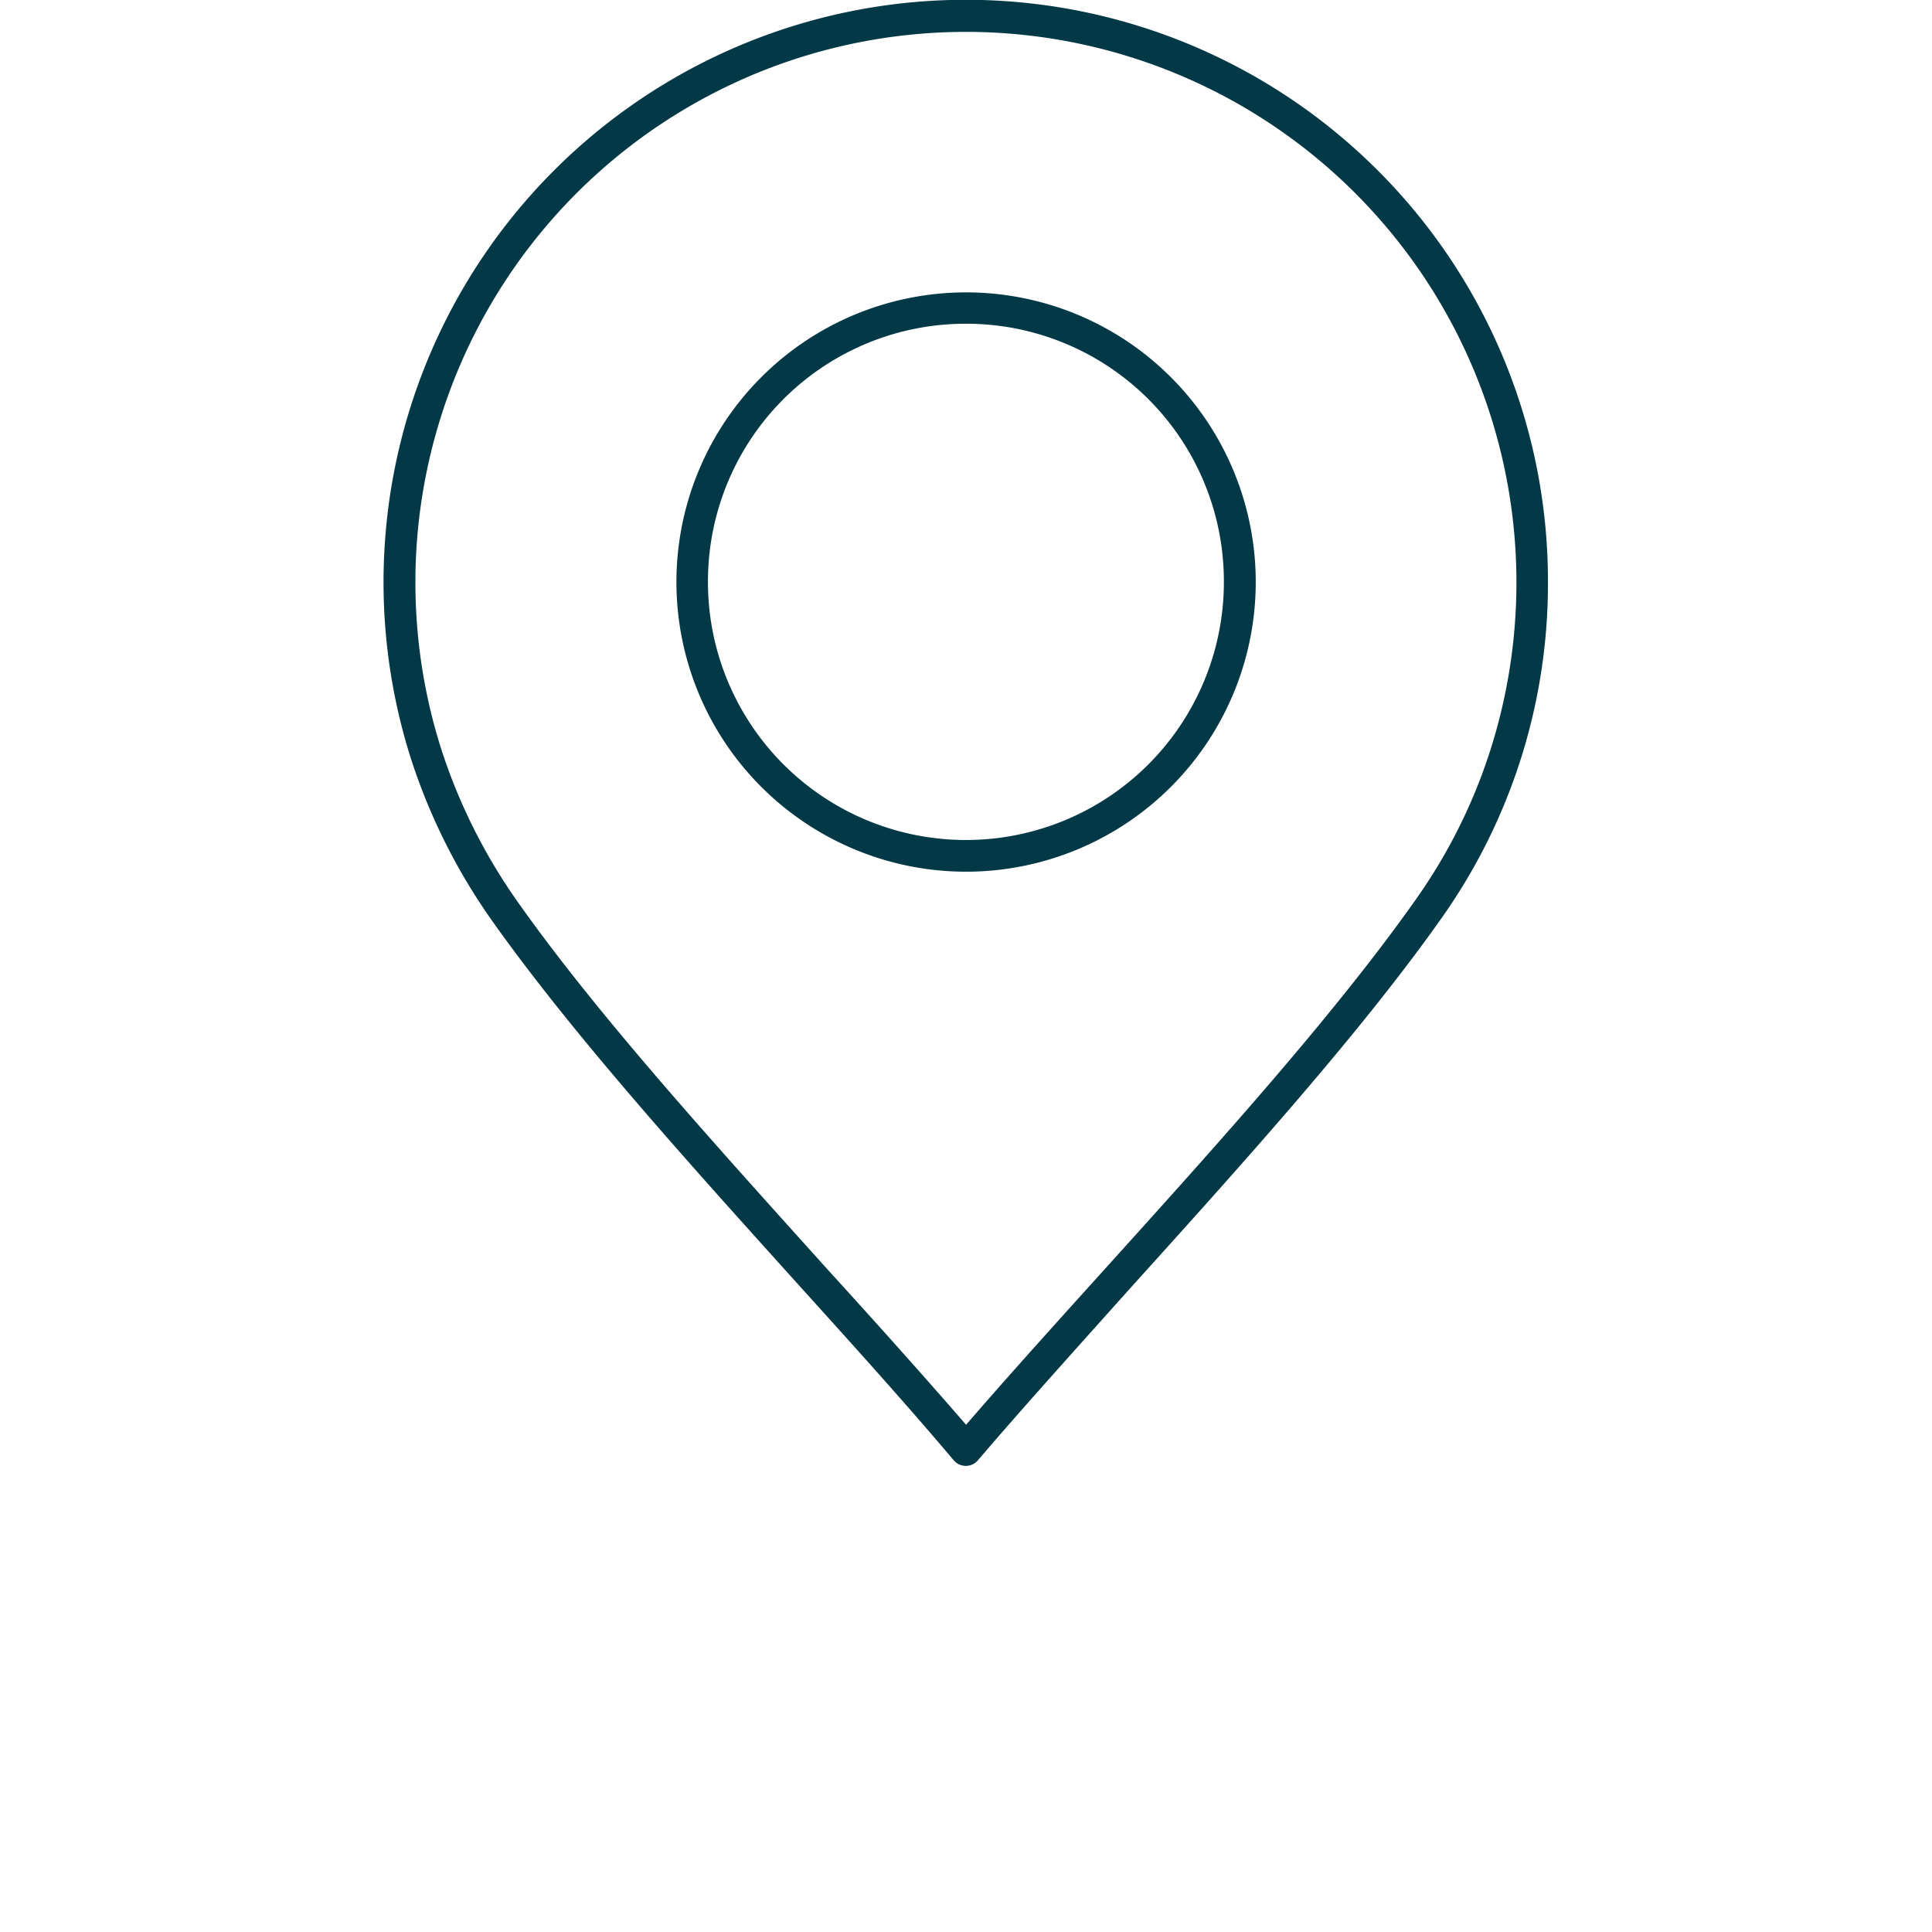
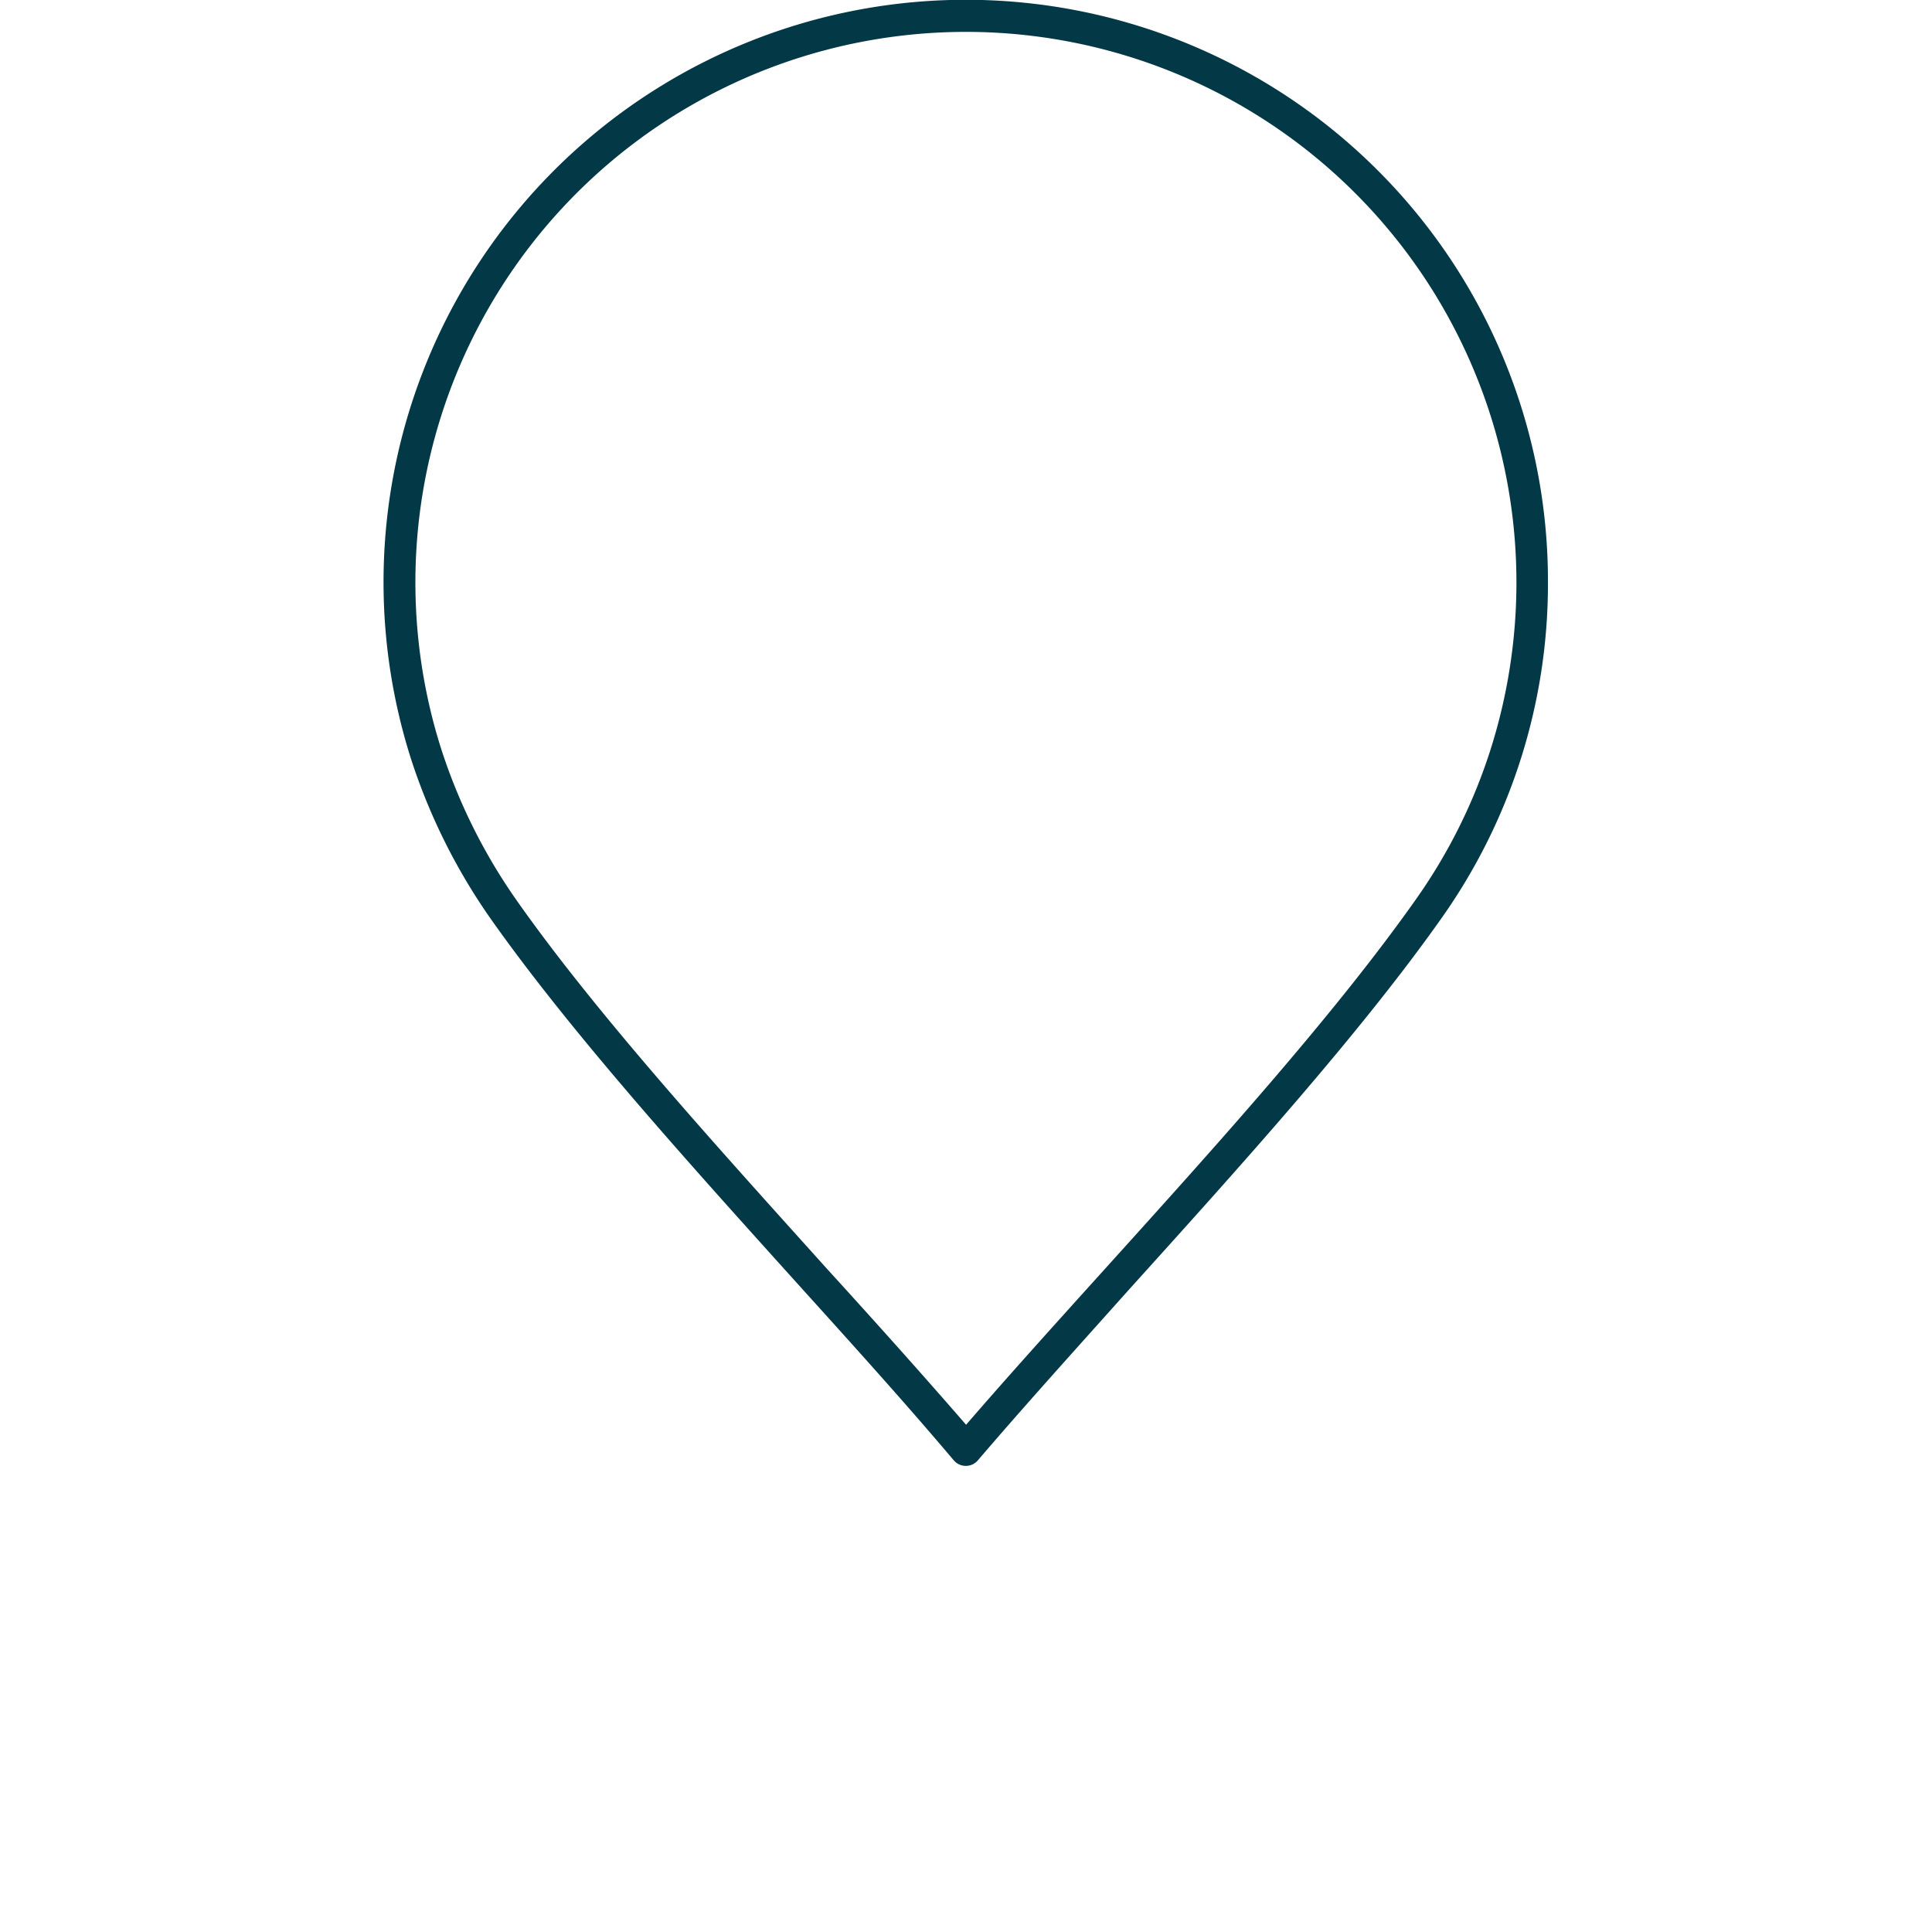
<svg xmlns="http://www.w3.org/2000/svg" id="Ebene_1" data-name="Ebene 1" viewBox="0 0 113.39 113.39">
  <defs>
    <style>.cls-1{fill:#033846;}</style>
  </defs>
-   <path class="cls-1" d="M56.7,17.16h0a17,17,0,0,0-17,17h0a17,17,0,1,0,34,0h0a17,17,0,0,0-17-17Zm15.13,17a15.14,15.14,0,1,1-30.28,0h0A15.12,15.12,0,0,1,56.69,19h0A15.12,15.12,0,0,1,71.83,34.17Z" />
  <path class="cls-1" d="M80.86,10A34.18,34.18,0,0,0,24.09,44.44a35.21,35.21,0,0,0,4.65,9.4h0c4.79,6.81,11.8,14.55,18.39,21.86,3.11,3.44,6.13,6.79,8.84,10l.11.11a.93.93,0,0,0,1.31-.1c2.7-3.16,5.73-6.51,8.85-10,6.59-7.3,13.59-15.05,18.39-21.86a33.95,33.95,0,0,0,6.22-19.67h0A34.07,34.07,0,0,0,80.86,10ZM87.5,43.93a32,32,0,0,1-4.39,8.84c-4.75,6.74-11.7,14.44-18.24,21.68-2.89,3.2-5.7,6.31-8.17,9.17-2.48-2.86-5.29-6-8.18-9.17C42,67.2,35,59.51,30.27,52.77h0a33.2,33.2,0,0,1-4.4-8.89A32.31,32.31,0,1,1,89,34.17h0A32.4,32.4,0,0,1,87.5,43.93Z" />
</svg>